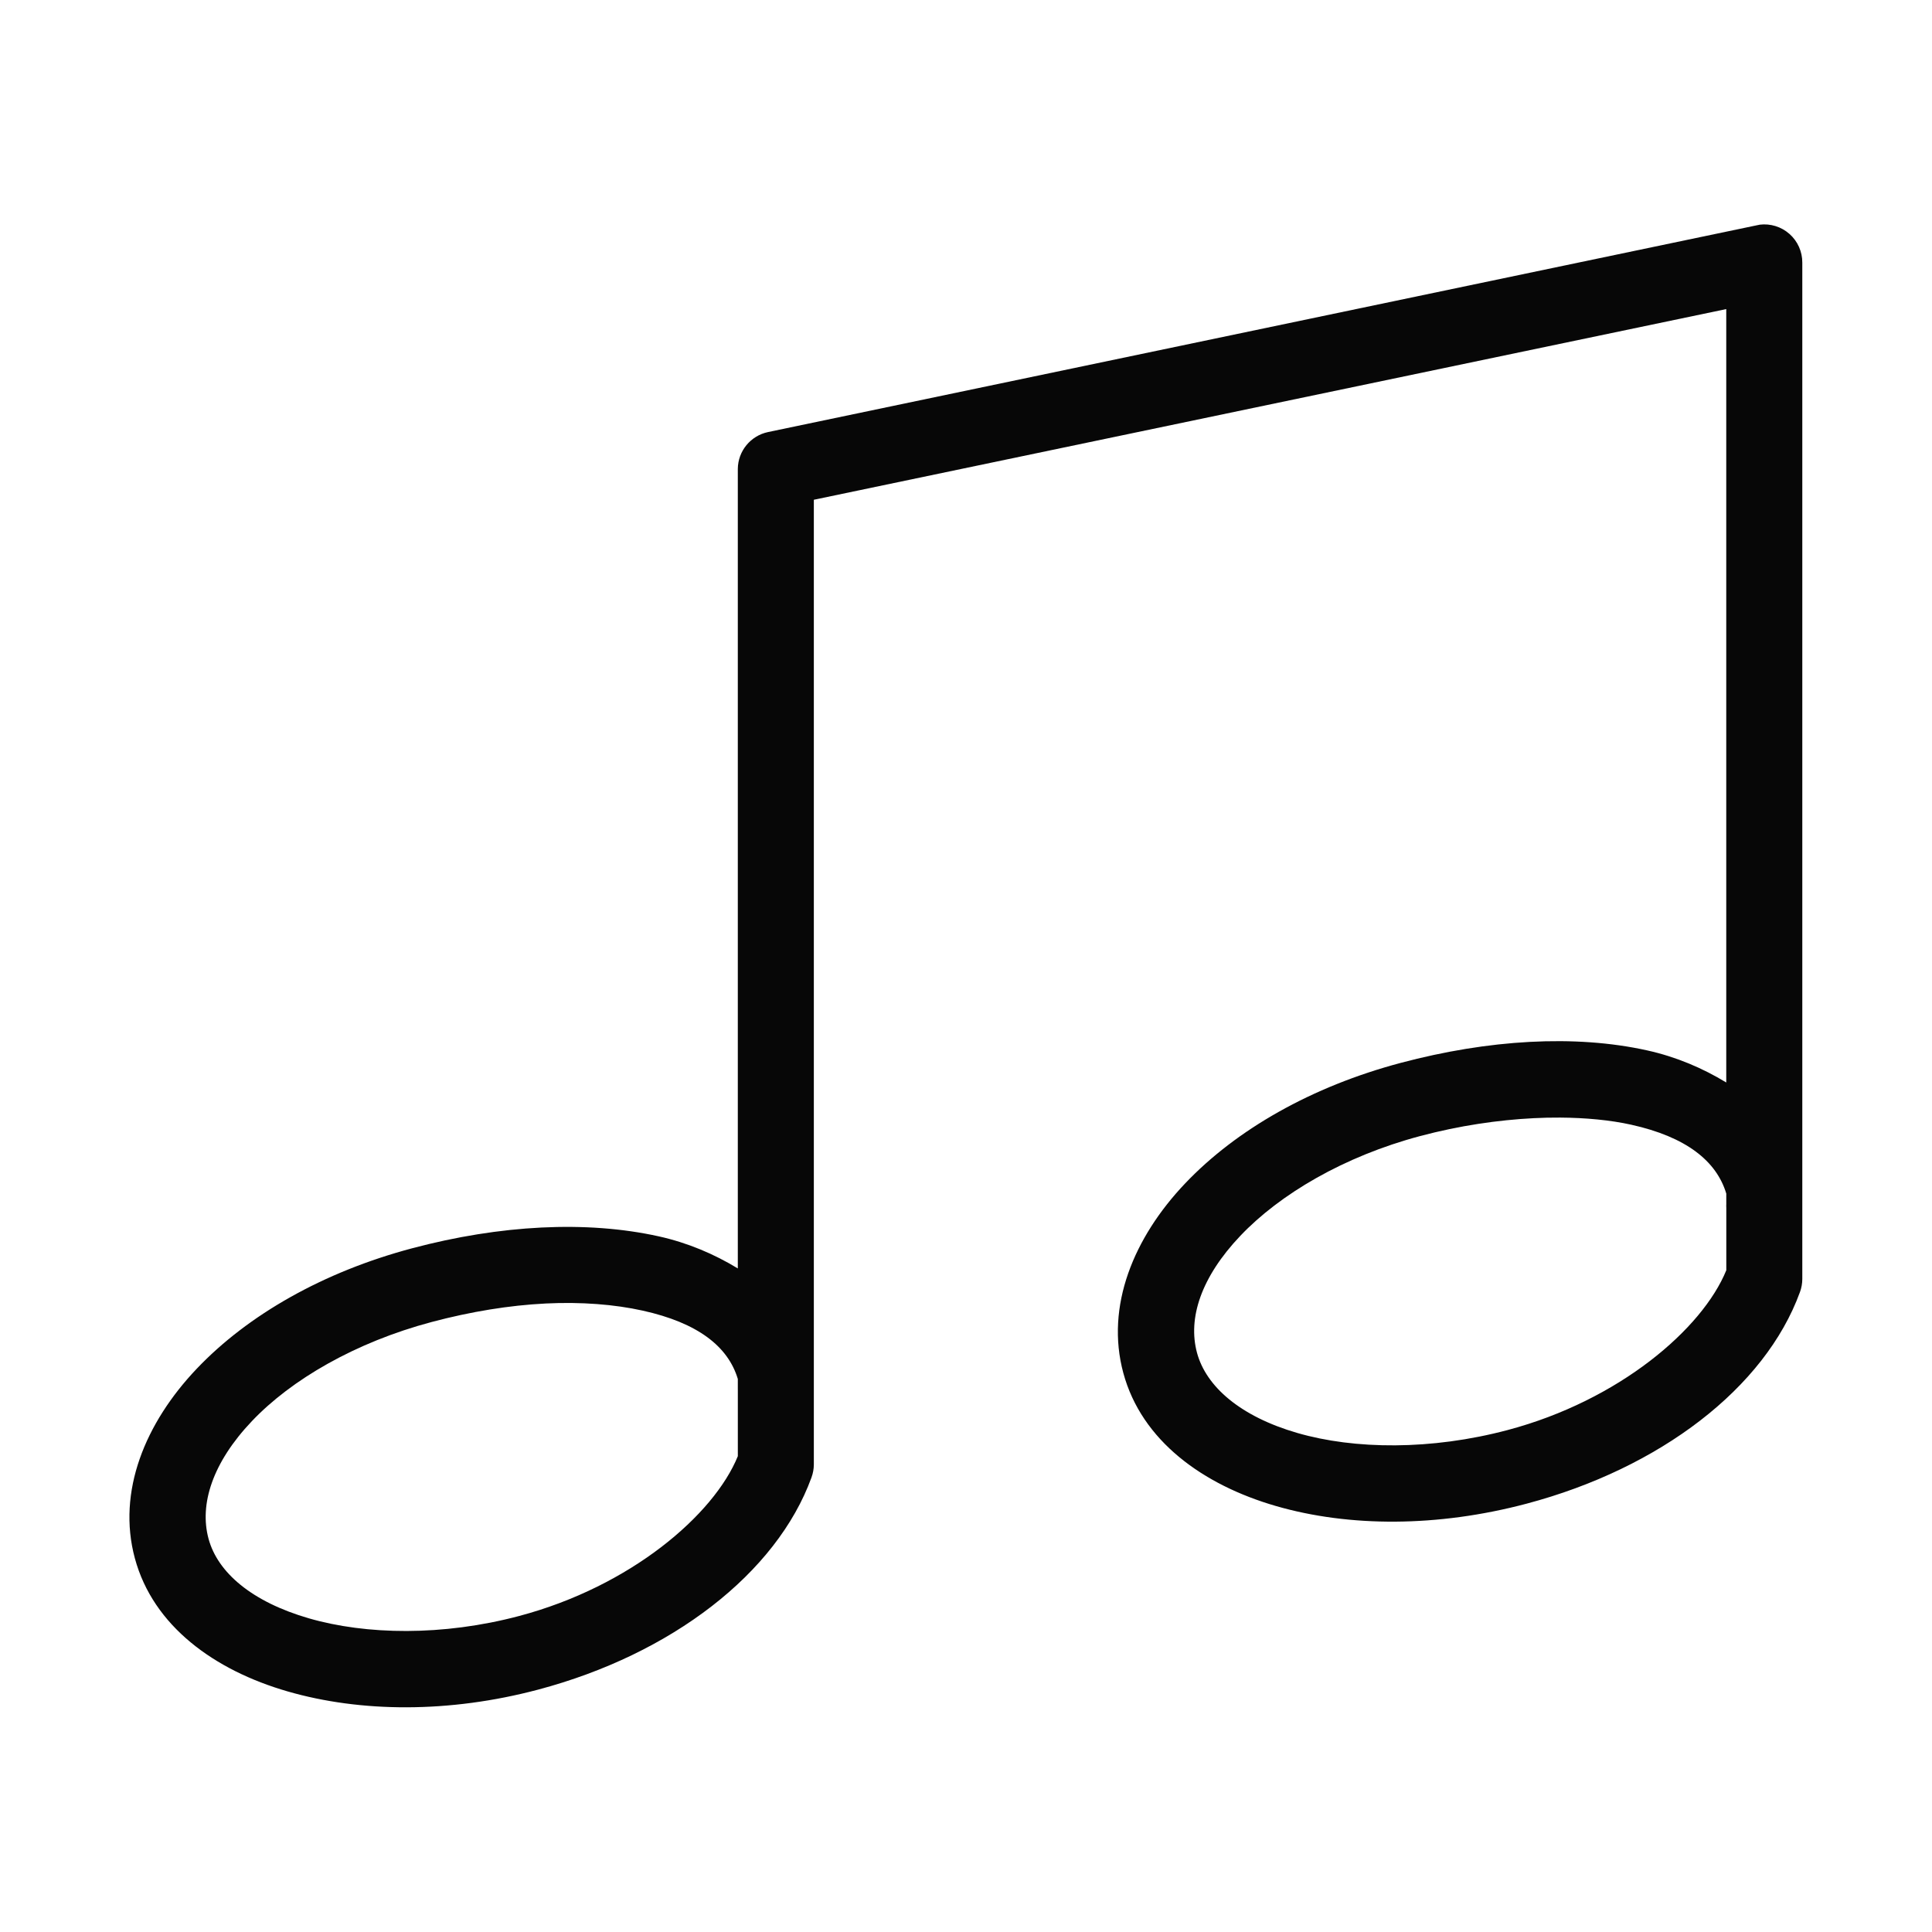
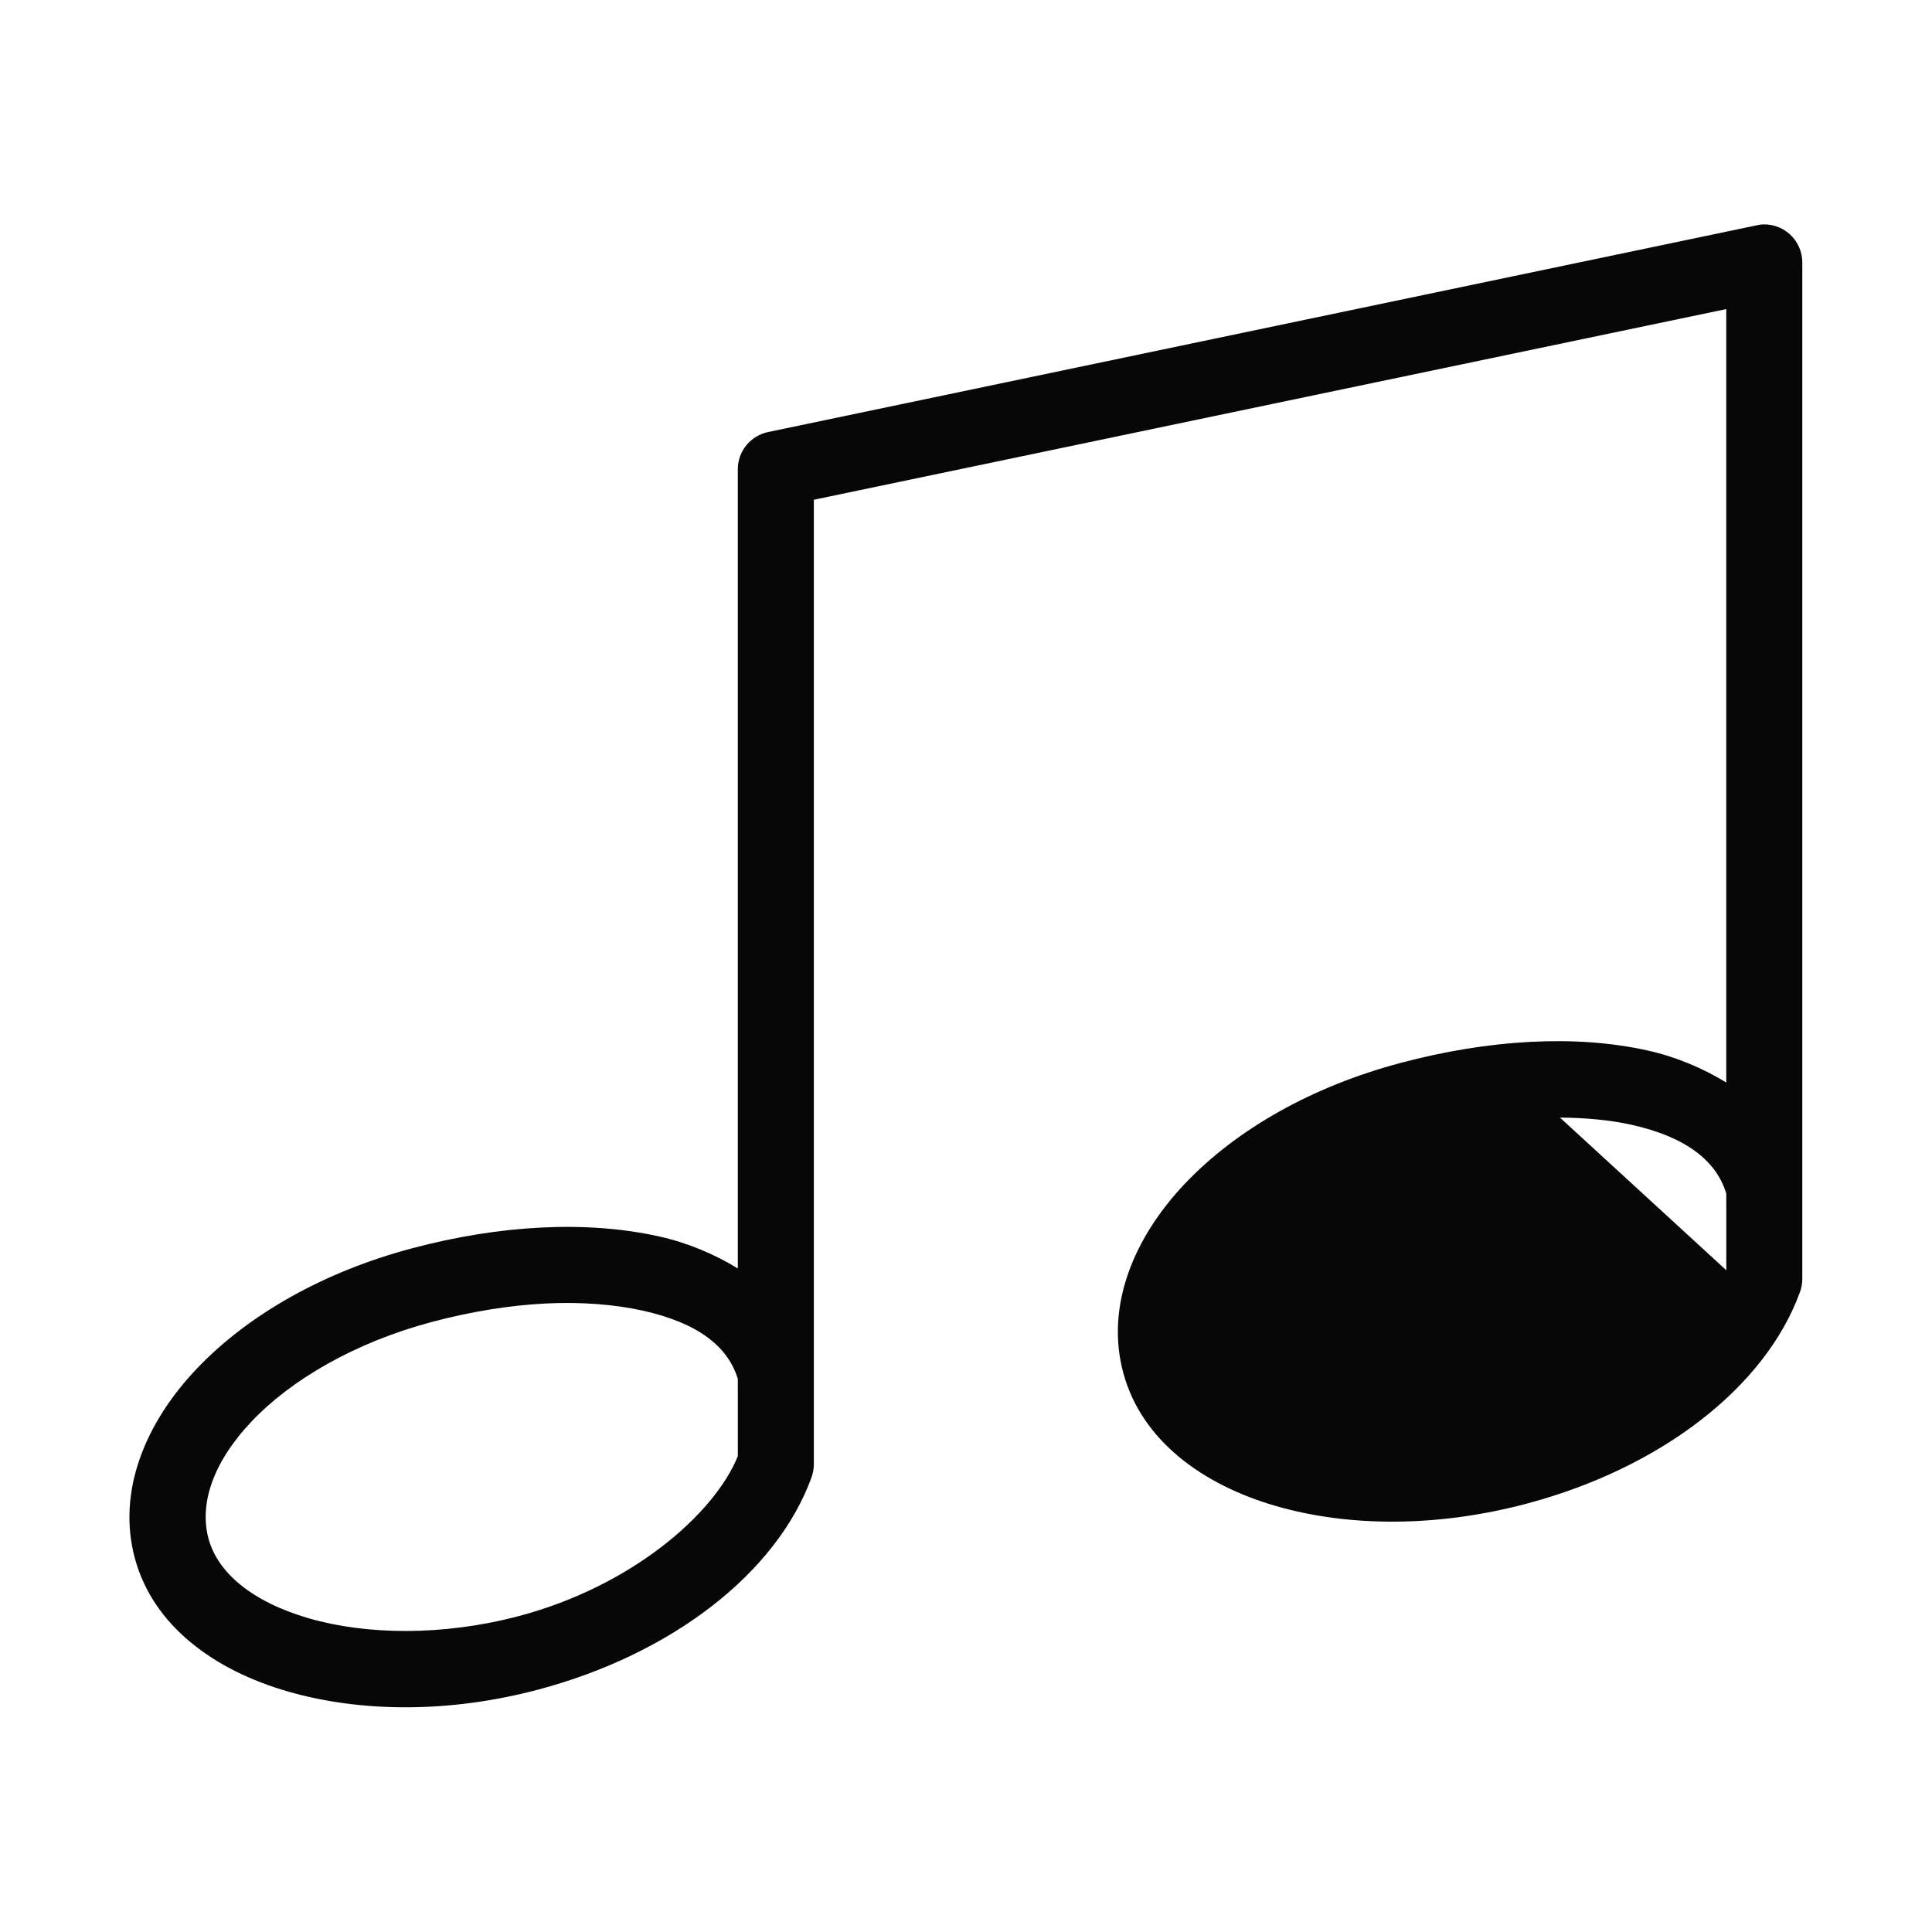
<svg xmlns="http://www.w3.org/2000/svg" fill="#000000" width="800px" height="800px" version="1.1" viewBox="144 144 512 512">
-   <path d="m610.3 203.56c-0.262 0.039-0.523 0.094-0.785 0.156l-261.96 54.781c-4.637 0.965-7.981 5.027-8.027 9.762v211.89c-6.246-3.805-13.305-6.809-20.938-8.5-19.184-4.254-42.078-3.027-65.332 3.148-23.57 6.258-43.562 17.66-57.145 31.957-13.586 14.297-21.168 32.484-16.371 50.219 4.852 17.953 21.082 29.656 40.457 35.262 19.379 5.606 42.828 5.797 66.434-0.473 35.316-9.379 63.172-30.816 72.414-56.199v-0.004c0.41-1.109 0.625-2.281 0.629-3.461v-19.207c0.008-0.211 0.008-0.418 0-0.629v-5.039c0.016-0.312 0.016-0.629 0-0.941v-229.84l241.8-50.531v204.96c-6.246-3.805-13.305-6.809-20.938-8.5-19.184-4.254-42.078-2.871-65.332 3.305-23.57 6.258-43.562 17.66-57.145 31.957-13.586 14.297-21.168 32.484-16.371 50.219 4.852 17.953 21.082 29.656 40.457 35.262 19.379 5.606 42.828 5.641 66.434-0.629 35.316-9.379 63.172-30.66 72.414-56.043l0.004-0.004c0.41-1.109 0.625-2.281 0.629-3.465v-19.207 0.004c0.012-0.266 0.012-0.527 0-0.789v-4.879c0.02-0.367 0.02-0.734 0-1.102v-243.38c0.023-2.906-1.211-5.68-3.383-7.609-2.168-1.93-5.07-2.828-7.953-2.465zm-52.895 236.61c6.852 0.051 13.301 0.652 18.891 1.891 14.602 3.238 22.598 9.645 25.188 18.262v2.676l0.004-0.004c-0.023 0.367-0.023 0.734 0 1.102v16.527c-6.34 15.57-28.398 34.504-57.934 42.348-20.305 5.394-40.59 5.168-55.73 0.785-15.137-4.379-24.188-12.305-26.605-21.25-2.477-9.164 1.066-20.039 11.492-31.012 10.426-10.973 27.359-21.043 47.699-26.445 10.328-2.742 20.551-4.246 30.066-4.723 2.379-0.121 4.641-0.172 6.926-0.156zm-268.88 49.273c9.52-0.473 18.367 0.238 25.816 1.891 14.602 3.238 22.598 9.488 25.188 18.102v2.832h0.004c-0.016 0.312-0.016 0.629 0 0.945v16.688c-6.34 15.57-28.398 34.504-57.934 42.348-20.305 5.394-40.59 5.008-55.73 0.629-15.137-4.379-24.188-12.148-26.605-21.094-2.477-9.164 1.066-20.195 11.492-31.168 10.426-10.973 27.359-20.887 47.699-26.289 10.328-2.742 20.551-4.406 30.066-4.879z" fill-opacity=".971" />
+   <path d="m610.3 203.56c-0.262 0.039-0.523 0.094-0.785 0.156l-261.96 54.781c-4.637 0.965-7.981 5.027-8.027 9.762v211.89c-6.246-3.805-13.305-6.809-20.938-8.5-19.184-4.254-42.078-3.027-65.332 3.148-23.57 6.258-43.562 17.66-57.145 31.957-13.586 14.297-21.168 32.484-16.371 50.219 4.852 17.953 21.082 29.656 40.457 35.262 19.379 5.606 42.828 5.797 66.434-0.473 35.316-9.379 63.172-30.816 72.414-56.199v-0.004c0.41-1.109 0.625-2.281 0.629-3.461v-19.207c0.008-0.211 0.008-0.418 0-0.629v-5.039c0.016-0.312 0.016-0.629 0-0.941v-229.84l241.8-50.531v204.96c-6.246-3.805-13.305-6.809-20.938-8.5-19.184-4.254-42.078-2.871-65.332 3.305-23.57 6.258-43.562 17.66-57.145 31.957-13.586 14.297-21.168 32.484-16.371 50.219 4.852 17.953 21.082 29.656 40.457 35.262 19.379 5.606 42.828 5.641 66.434-0.629 35.316-9.379 63.172-30.66 72.414-56.043l0.004-0.004c0.41-1.109 0.625-2.281 0.629-3.465v-19.207 0.004c0.012-0.266 0.012-0.527 0-0.789v-4.879c0.02-0.367 0.02-0.734 0-1.102v-243.38c0.023-2.906-1.211-5.68-3.383-7.609-2.168-1.93-5.07-2.828-7.953-2.465zm-52.895 236.61c6.852 0.051 13.301 0.652 18.891 1.891 14.602 3.238 22.598 9.645 25.188 18.262v2.676l0.004-0.004c-0.023 0.367-0.023 0.734 0 1.102v16.527zm-268.88 49.273c9.52-0.473 18.367 0.238 25.816 1.891 14.602 3.238 22.598 9.488 25.188 18.102v2.832h0.004c-0.016 0.312-0.016 0.629 0 0.945v16.688c-6.34 15.57-28.398 34.504-57.934 42.348-20.305 5.394-40.59 5.008-55.73 0.629-15.137-4.379-24.188-12.148-26.605-21.094-2.477-9.164 1.066-20.195 11.492-31.168 10.426-10.973 27.359-20.887 47.699-26.289 10.328-2.742 20.551-4.406 30.066-4.879z" fill-opacity=".971" />
</svg>